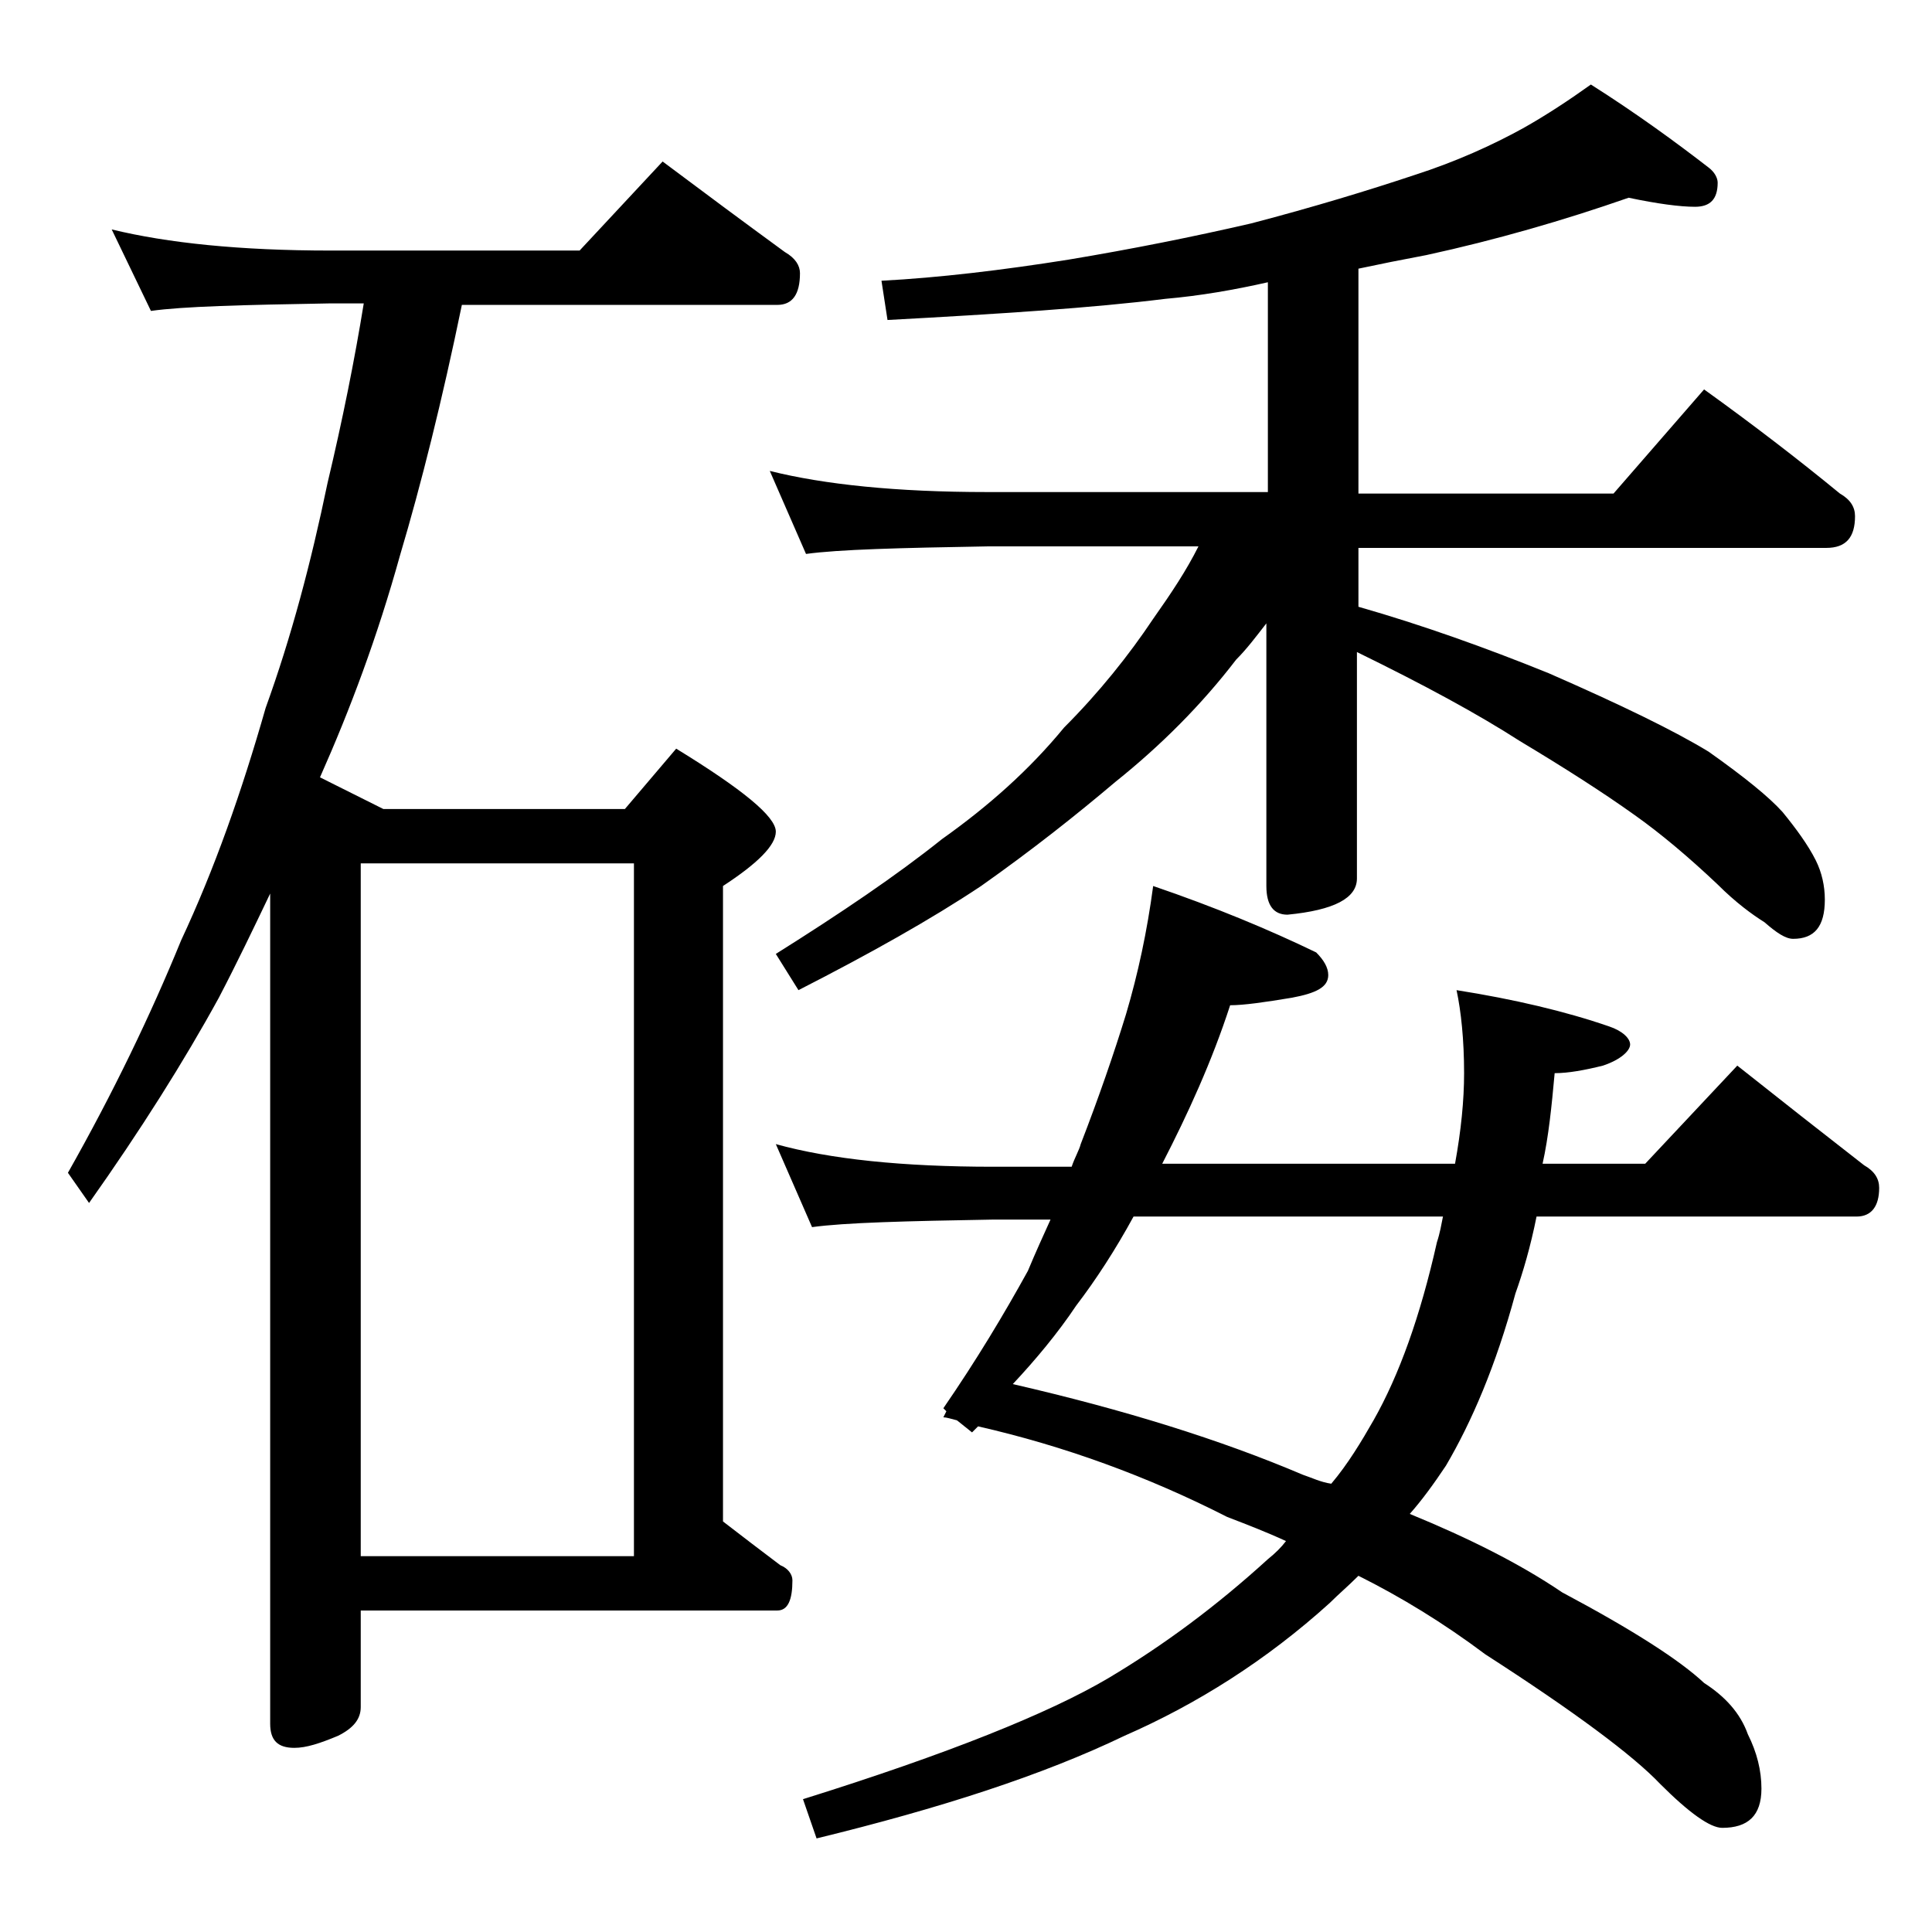
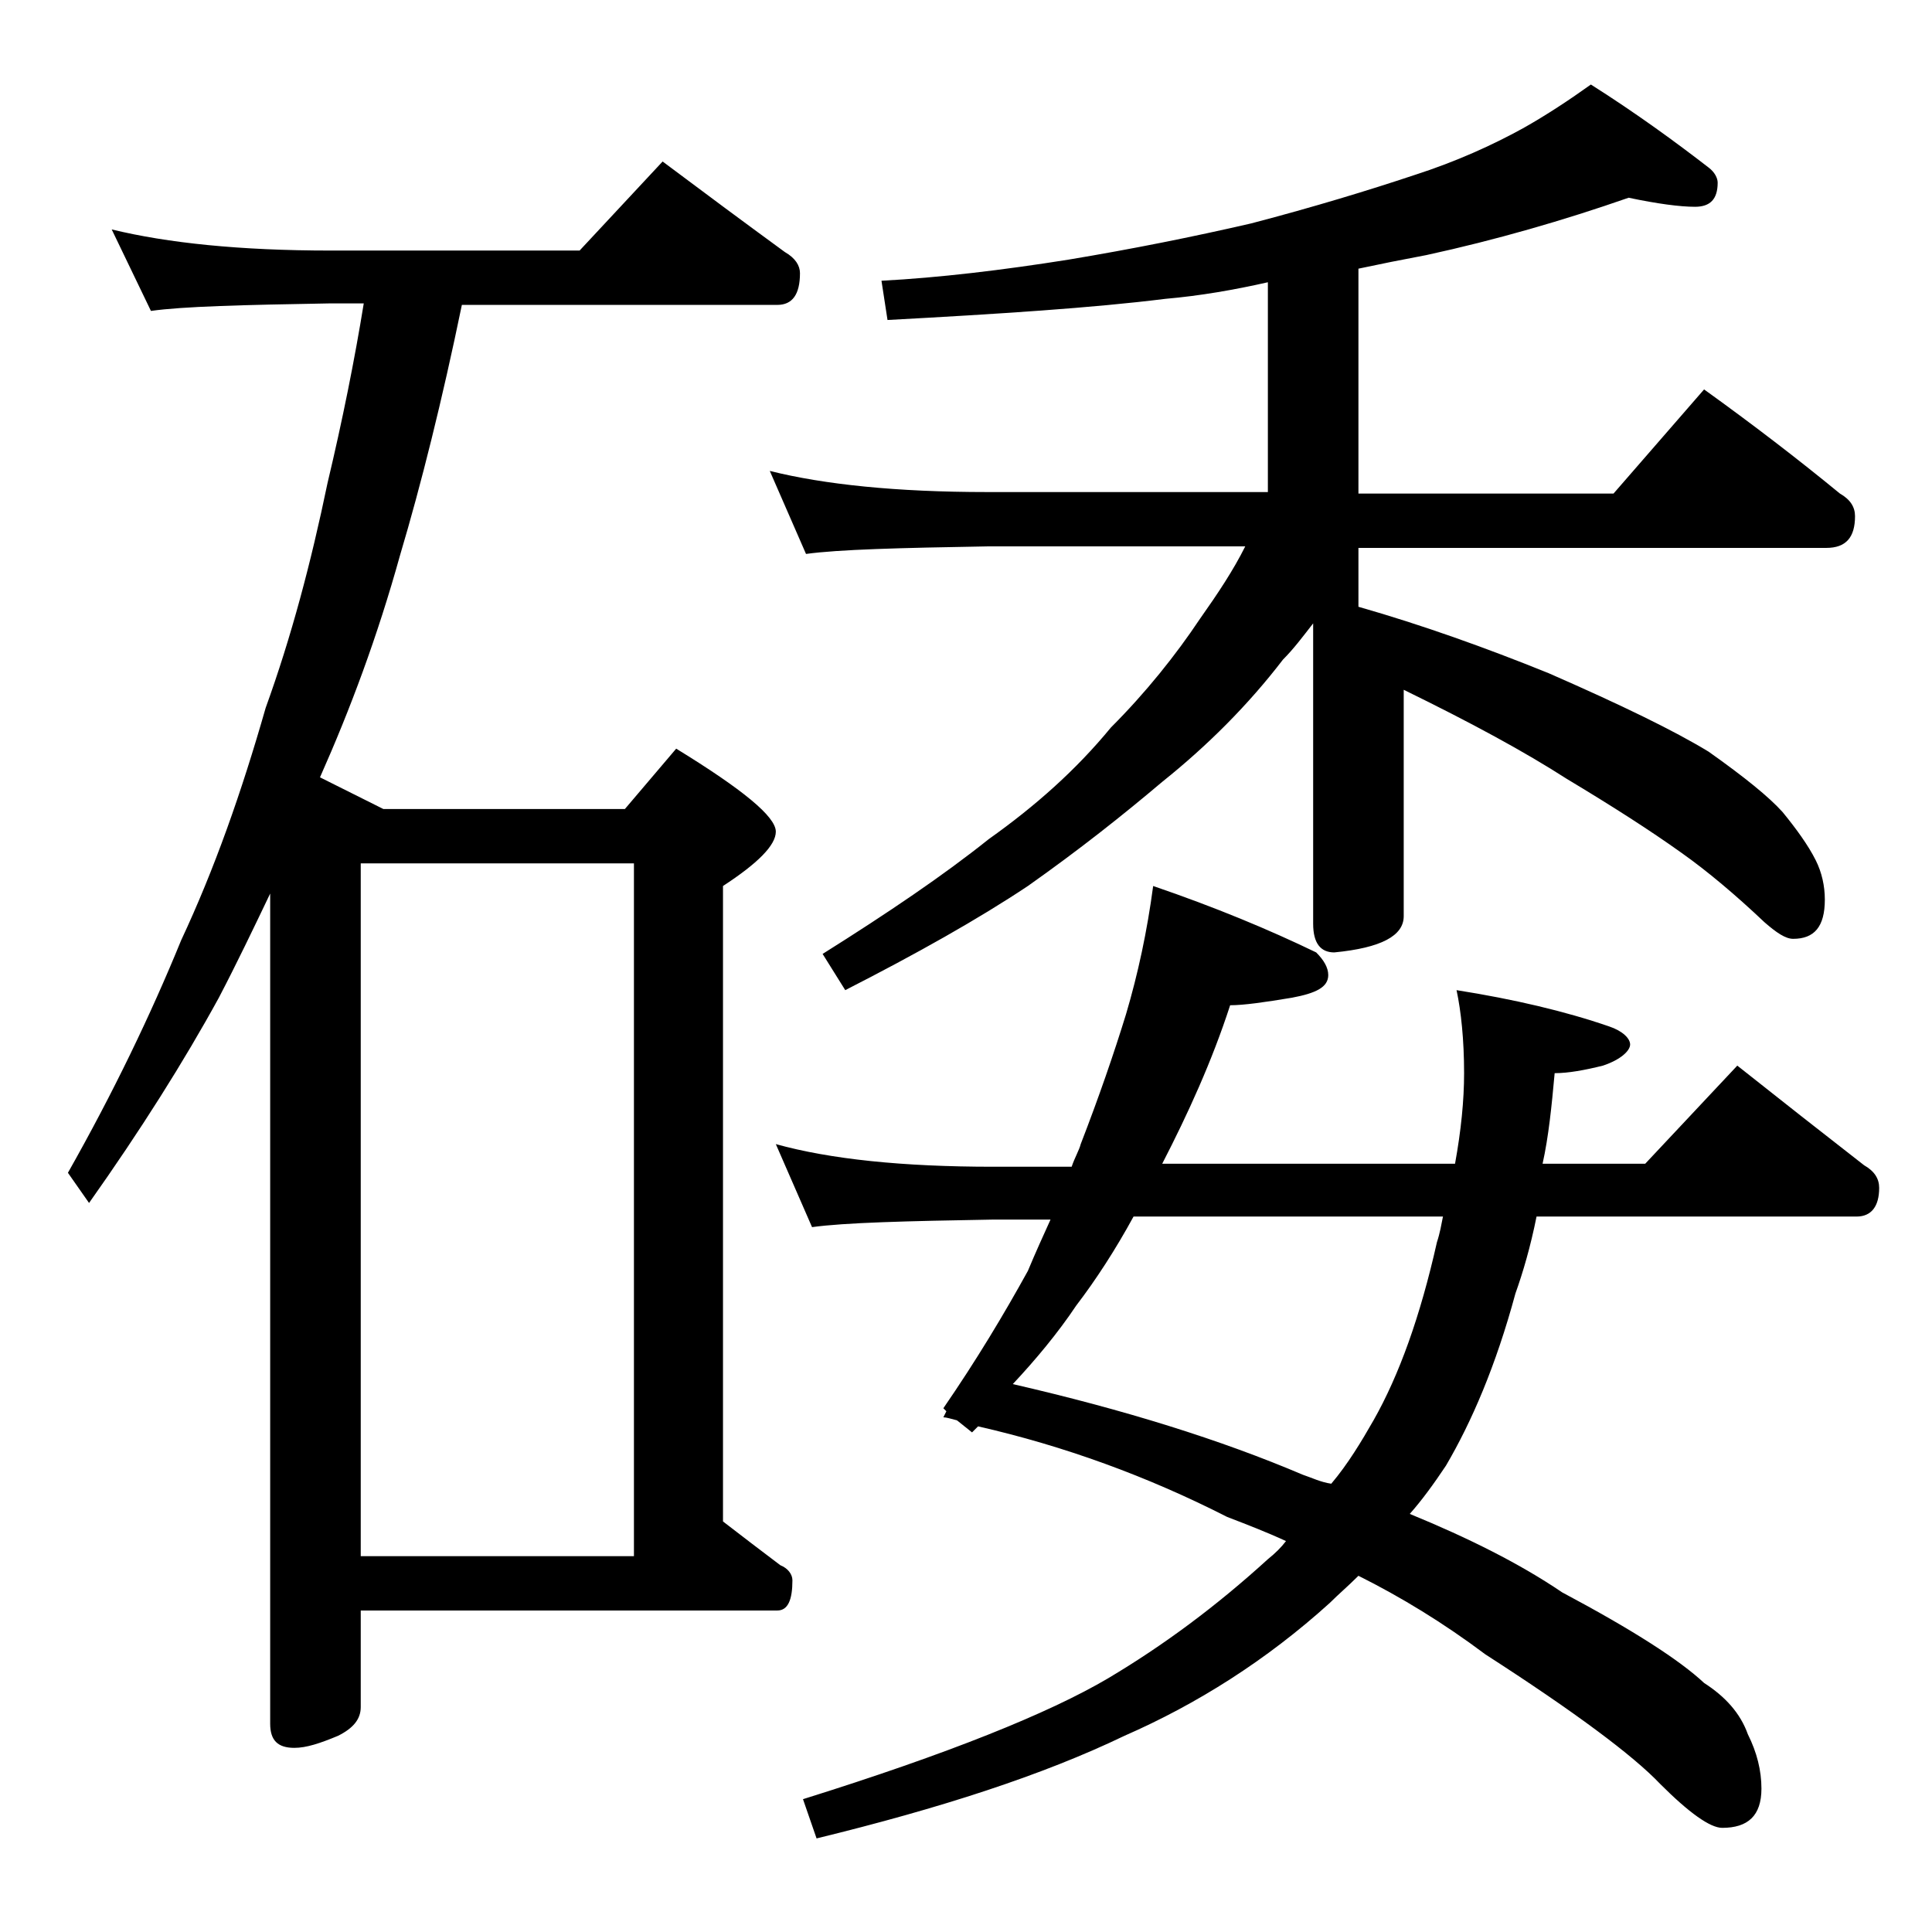
<svg xmlns="http://www.w3.org/2000/svg" version="1.1" id="Layer_1" x="0px" y="0px" viewBox="0 0 128 128" enable-background="new 0 0 128 128" xml:space="preserve">
-   <path d="M7.4,15.2c3.7,0.9,8.5,1.4,14.5,1.4h16.5l5.5-5.9c2.8,2.1,5.5,4.1,8.1,6c0.7,0.4,1,0.9,1,1.4c0,1.4-0.5,2.1-1.5,2.1H30.6  c-1.3,6.3-2.7,11.9-4.1,16.6C25,42.2,23.2,47,21.2,51.5l4.2,2.1h16l3.4-4c4.4,2.7,6.6,4.5,6.6,5.5c0,0.9-1.2,2.1-3.5,3.6v42.1  c1.3,1,2.6,2,3.8,2.9c0.5,0.2,0.8,0.6,0.8,1c0,1.3-0.3,2-1,2H23.9v6.4c0,0.8-0.5,1.4-1.5,1.9c-1.2,0.5-2.1,0.8-2.9,0.8  c-1.1,0-1.6-0.5-1.6-1.6V59.2c-1.1,2.3-2.2,4.6-3.4,6.9c-2.3,4.2-5.2,8.8-8.6,13.6l-1.4-2c3-5.3,5.5-10.5,7.5-15.4  c2.2-4.7,4-9.8,5.6-15.4c1.7-4.7,3-9.6,4.1-14.9c1-4.2,1.8-8.2,2.4-11.9h-2.2c-5.8,0.1-9.8,0.2-11.9,0.5L7.4,15.2z M23.9,103.1H42  V57.2H23.9V103.1z M107.9,13.1c-4.3,1.5-8.8,2.8-13.4,3.8c-1.6,0.3-3.1,0.6-4.5,0.9v14.9h16.9l6-6.9c3.2,2.3,6.2,4.6,9,6.9  c0.7,0.4,1,0.9,1,1.5c0,1.4-0.6,2.1-1.9,2.1H90v3.9c4.2,1.2,8.4,2.7,12.6,4.4c4.8,2.1,8.3,3.8,10.6,5.2c2.4,1.7,4,3,4.9,4  c0.9,1.1,1.7,2.2,2.2,3.2c0.4,0.8,0.6,1.7,0.6,2.6c0,1.8-0.7,2.6-2.1,2.6c-0.5,0-1.1-0.4-1.9-1.1c-0.8-0.5-1.9-1.3-3.1-2.5  c-1.9-1.8-3.8-3.4-5.5-4.6c-2.1-1.5-4.6-3.1-7.6-4.9c-2.8-1.8-6.3-3.7-10.8-5.9v15c0,1.3-1.5,2.1-4.6,2.4c-0.9,0-1.4-0.6-1.4-1.9  V41.3c-0.7,0.9-1.3,1.7-2,2.4c-2.3,3-5,5.7-8,8.1c-2.6,2.2-5.5,4.5-8.9,6.9c-3.3,2.2-7.4,4.5-12.1,6.9l-1.5-2.4  c4.3-2.7,8-5.2,11-7.6c3.1-2.2,5.8-4.6,8.1-7.4c2.3-2.3,4.3-4.8,5.9-7.2c1.2-1.7,2.2-3.2,3-4.8H65.4c-5.8,0.1-9.8,0.2-12,0.5  L51,31.2c3.6,0.9,8.4,1.4,14.4,1.4H84V18.7c-2.2,0.5-4.5,0.9-6.8,1.1c-4.8,0.6-11,1-18.4,1.4l-0.4-2.6c3.8-0.2,8-0.7,12.4-1.4  c4.2-0.7,8.2-1.5,12.1-2.4c4.2-1.1,7.8-2.2,10.8-3.2c2.8-0.9,5.2-2,7.2-3.1c1.6-0.9,3.1-1.9,4.5-2.9c3,1.9,5.6,3.8,7.8,5.5  c0.4,0.3,0.6,0.7,0.6,1c0,1.1-0.5,1.6-1.5,1.6C111.3,13.7,109.8,13.5,107.9,13.1z M76.4,58.7c4.1,1.4,7.7,2.9,10.8,4.4  c0.5,0.5,0.8,1,0.8,1.5c0,0.8-0.8,1.2-2.4,1.5c-1.8,0.3-3.2,0.5-4.1,0.5c-1.2,3.7-2.8,7.2-4.5,10.5h19.4c0.4-2.2,0.6-4.2,0.6-6  c0-2.2-0.2-4.1-0.5-5.5c3.8,0.6,7.2,1.4,10.1,2.4c0.9,0.3,1.4,0.8,1.4,1.2s-0.6,1-1.8,1.4c-1.2,0.3-2.3,0.5-3.2,0.5  c-0.2,2.2-0.4,4.2-0.8,6h6.8l6.1-6.5c2.9,2.3,5.7,4.5,8.4,6.6c0.7,0.4,1,0.9,1,1.5c0,1.2-0.5,1.9-1.5,1.9h-21.2  c-0.4,2-0.9,3.7-1.4,5.1c-1.3,4.8-2.9,8.5-4.6,11.4c-0.8,1.2-1.6,2.3-2.4,3.2c3.9,1.6,7.3,3.3,10.1,5.2c4.7,2.5,7.8,4.5,9.4,6  c1.4,0.9,2.4,2,2.9,3.4c0.6,1.2,0.9,2.4,0.9,3.6c0,1.8-0.9,2.6-2.6,2.6c-0.8,0-2.2-1-4.1-2.9c-1.8-1.9-5.7-4.8-11.6-8.6  c-2.8-2.1-5.6-3.8-8.4-5.2c-0.7,0.7-1.3,1.2-1.9,1.8c-4.2,3.8-8.8,6.7-13.6,8.8c-5.4,2.6-12.2,4.8-20.4,6.8l-0.9-2.6  c9.6-3,16.3-5.7,20.2-8c3.7-2.2,7.2-4.8,10.6-7.9c0.5-0.4,0.9-0.8,1.2-1.2c-1.3-0.6-2.6-1.1-3.9-1.6c-5.3-2.7-10.8-4.7-16.5-6  c-0.2,0.2-0.3,0.3-0.4,0.4l-1-0.8c-0.4-0.1-0.7-0.2-0.9-0.2l0.2-0.4l-0.2-0.2c2.2-3.2,4-6.2,5.6-9.1c0.5-1.2,1-2.3,1.5-3.4h-3.8  c-5.8,0.1-9.8,0.2-12,0.5l-2.4-5.5c3.6,1,8.4,1.5,14.4,1.5h5.2c0.2-0.6,0.5-1.1,0.6-1.5c1.2-3.1,2.2-6,3-8.6  C75.4,64.5,76,61.7,76.4,58.7z M95.6,80.6H75.1c-1.2,2.2-2.5,4.2-3.8,5.9c-1.2,1.8-2.7,3.6-4.2,5.2c7.4,1.7,13.8,3.7,19.2,6  c0.6,0.2,1.2,0.5,1.9,0.6c1.1-1.3,2-2.8,2.8-4.2c1.7-3,3.1-6.9,4.2-11.8C95.4,81.7,95.5,81.1,95.6,80.6z" />
+   <path d="M7.4,15.2c3.7,0.9,8.5,1.4,14.5,1.4h16.5l5.5-5.9c2.8,2.1,5.5,4.1,8.1,6c0.7,0.4,1,0.9,1,1.4c0,1.4-0.5,2.1-1.5,2.1H30.6  c-1.3,6.3-2.7,11.9-4.1,16.6C25,42.2,23.2,47,21.2,51.5l4.2,2.1h16l3.4-4c4.4,2.7,6.6,4.5,6.6,5.5c0,0.9-1.2,2.1-3.5,3.6v42.1  c1.3,1,2.6,2,3.8,2.9c0.5,0.2,0.8,0.6,0.8,1c0,1.3-0.3,2-1,2H23.9v6.4c0,0.8-0.5,1.4-1.5,1.9c-1.2,0.5-2.1,0.8-2.9,0.8  c-1.1,0-1.6-0.5-1.6-1.6V59.2c-1.1,2.3-2.2,4.6-3.4,6.9c-2.3,4.2-5.2,8.8-8.6,13.6l-1.4-2c3-5.3,5.5-10.5,7.5-15.4  c2.2-4.7,4-9.8,5.6-15.4c1.7-4.7,3-9.6,4.1-14.9c1-4.2,1.8-8.2,2.4-11.9h-2.2c-5.8,0.1-9.8,0.2-11.9,0.5L7.4,15.2z M23.9,103.1H42  V57.2H23.9V103.1z M107.9,13.1c-4.3,1.5-8.8,2.8-13.4,3.8c-1.6,0.3-3.1,0.6-4.5,0.9v14.9h16.9l6-6.9c3.2,2.3,6.2,4.6,9,6.9  c0.7,0.4,1,0.9,1,1.5c0,1.4-0.6,2.1-1.9,2.1H90v3.9c4.2,1.2,8.4,2.7,12.6,4.4c4.8,2.1,8.3,3.8,10.6,5.2c2.4,1.7,4,3,4.9,4  c0.9,1.1,1.7,2.2,2.2,3.2c0.4,0.8,0.6,1.7,0.6,2.6c0,1.8-0.7,2.6-2.1,2.6c-0.5,0-1.1-0.4-1.9-1.1c-1.9-1.8-3.8-3.4-5.5-4.6c-2.1-1.5-4.6-3.1-7.6-4.9c-2.8-1.8-6.3-3.7-10.8-5.9v15c0,1.3-1.5,2.1-4.6,2.4c-0.9,0-1.4-0.6-1.4-1.9  V41.3c-0.7,0.9-1.3,1.7-2,2.4c-2.3,3-5,5.7-8,8.1c-2.6,2.2-5.5,4.5-8.9,6.9c-3.3,2.2-7.4,4.5-12.1,6.9l-1.5-2.4  c4.3-2.7,8-5.2,11-7.6c3.1-2.2,5.8-4.6,8.1-7.4c2.3-2.3,4.3-4.8,5.9-7.2c1.2-1.7,2.2-3.2,3-4.8H65.4c-5.8,0.1-9.8,0.2-12,0.5  L51,31.2c3.6,0.9,8.4,1.4,14.4,1.4H84V18.7c-2.2,0.5-4.5,0.9-6.8,1.1c-4.8,0.6-11,1-18.4,1.4l-0.4-2.6c3.8-0.2,8-0.7,12.4-1.4  c4.2-0.7,8.2-1.5,12.1-2.4c4.2-1.1,7.8-2.2,10.8-3.2c2.8-0.9,5.2-2,7.2-3.1c1.6-0.9,3.1-1.9,4.5-2.9c3,1.9,5.6,3.8,7.8,5.5  c0.4,0.3,0.6,0.7,0.6,1c0,1.1-0.5,1.6-1.5,1.6C111.3,13.7,109.8,13.5,107.9,13.1z M76.4,58.7c4.1,1.4,7.7,2.9,10.8,4.4  c0.5,0.5,0.8,1,0.8,1.5c0,0.8-0.8,1.2-2.4,1.5c-1.8,0.3-3.2,0.5-4.1,0.5c-1.2,3.7-2.8,7.2-4.5,10.5h19.4c0.4-2.2,0.6-4.2,0.6-6  c0-2.2-0.2-4.1-0.5-5.5c3.8,0.6,7.2,1.4,10.1,2.4c0.9,0.3,1.4,0.8,1.4,1.2s-0.6,1-1.8,1.4c-1.2,0.3-2.3,0.5-3.2,0.5  c-0.2,2.2-0.4,4.2-0.8,6h6.8l6.1-6.5c2.9,2.3,5.7,4.5,8.4,6.6c0.7,0.4,1,0.9,1,1.5c0,1.2-0.5,1.9-1.5,1.9h-21.2  c-0.4,2-0.9,3.7-1.4,5.1c-1.3,4.8-2.9,8.5-4.6,11.4c-0.8,1.2-1.6,2.3-2.4,3.2c3.9,1.6,7.3,3.3,10.1,5.2c4.7,2.5,7.8,4.5,9.4,6  c1.4,0.9,2.4,2,2.9,3.4c0.6,1.2,0.9,2.4,0.9,3.6c0,1.8-0.9,2.6-2.6,2.6c-0.8,0-2.2-1-4.1-2.9c-1.8-1.9-5.7-4.8-11.6-8.6  c-2.8-2.1-5.6-3.8-8.4-5.2c-0.7,0.7-1.3,1.2-1.9,1.8c-4.2,3.8-8.8,6.7-13.6,8.8c-5.4,2.6-12.2,4.8-20.4,6.8l-0.9-2.6  c9.6-3,16.3-5.7,20.2-8c3.7-2.2,7.2-4.8,10.6-7.9c0.5-0.4,0.9-0.8,1.2-1.2c-1.3-0.6-2.6-1.1-3.9-1.6c-5.3-2.7-10.8-4.7-16.5-6  c-0.2,0.2-0.3,0.3-0.4,0.4l-1-0.8c-0.4-0.1-0.7-0.2-0.9-0.2l0.2-0.4l-0.2-0.2c2.2-3.2,4-6.2,5.6-9.1c0.5-1.2,1-2.3,1.5-3.4h-3.8  c-5.8,0.1-9.8,0.2-12,0.5l-2.4-5.5c3.6,1,8.4,1.5,14.4,1.5h5.2c0.2-0.6,0.5-1.1,0.6-1.5c1.2-3.1,2.2-6,3-8.6  C75.4,64.5,76,61.7,76.4,58.7z M95.6,80.6H75.1c-1.2,2.2-2.5,4.2-3.8,5.9c-1.2,1.8-2.7,3.6-4.2,5.2c7.4,1.7,13.8,3.7,19.2,6  c0.6,0.2,1.2,0.5,1.9,0.6c1.1-1.3,2-2.8,2.8-4.2c1.7-3,3.1-6.9,4.2-11.8C95.4,81.7,95.5,81.1,95.6,80.6z" />
</svg>